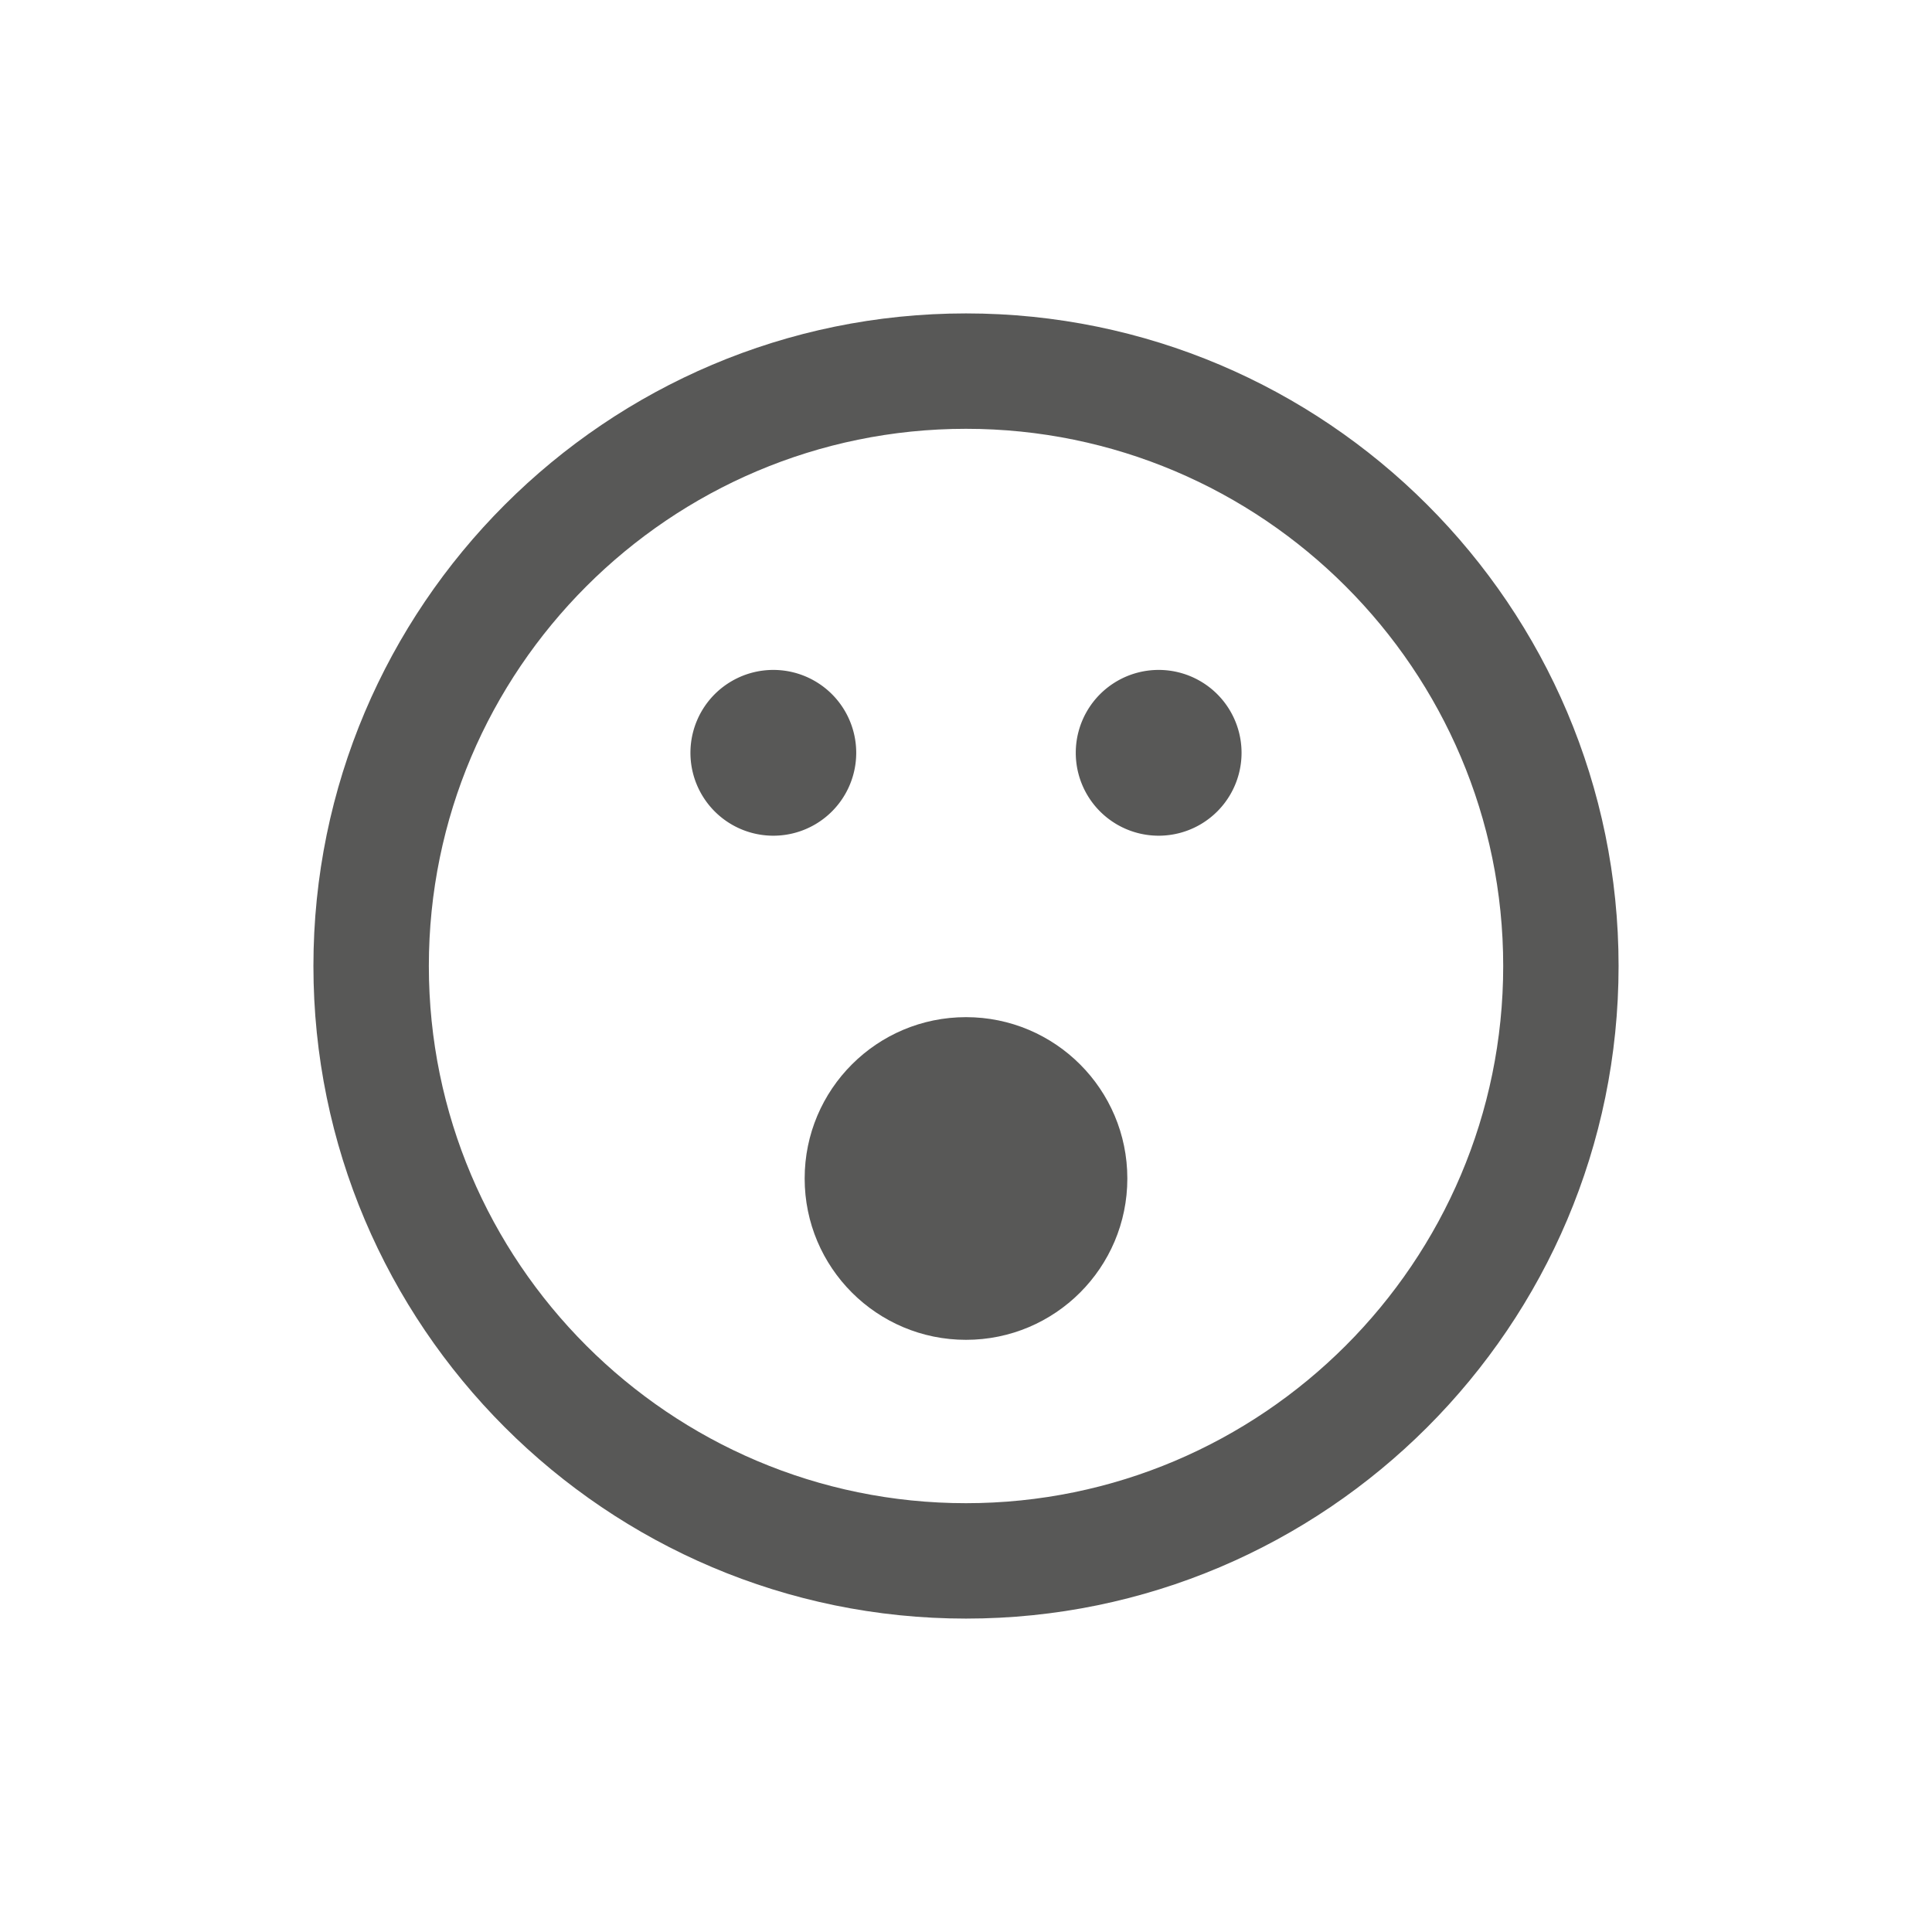
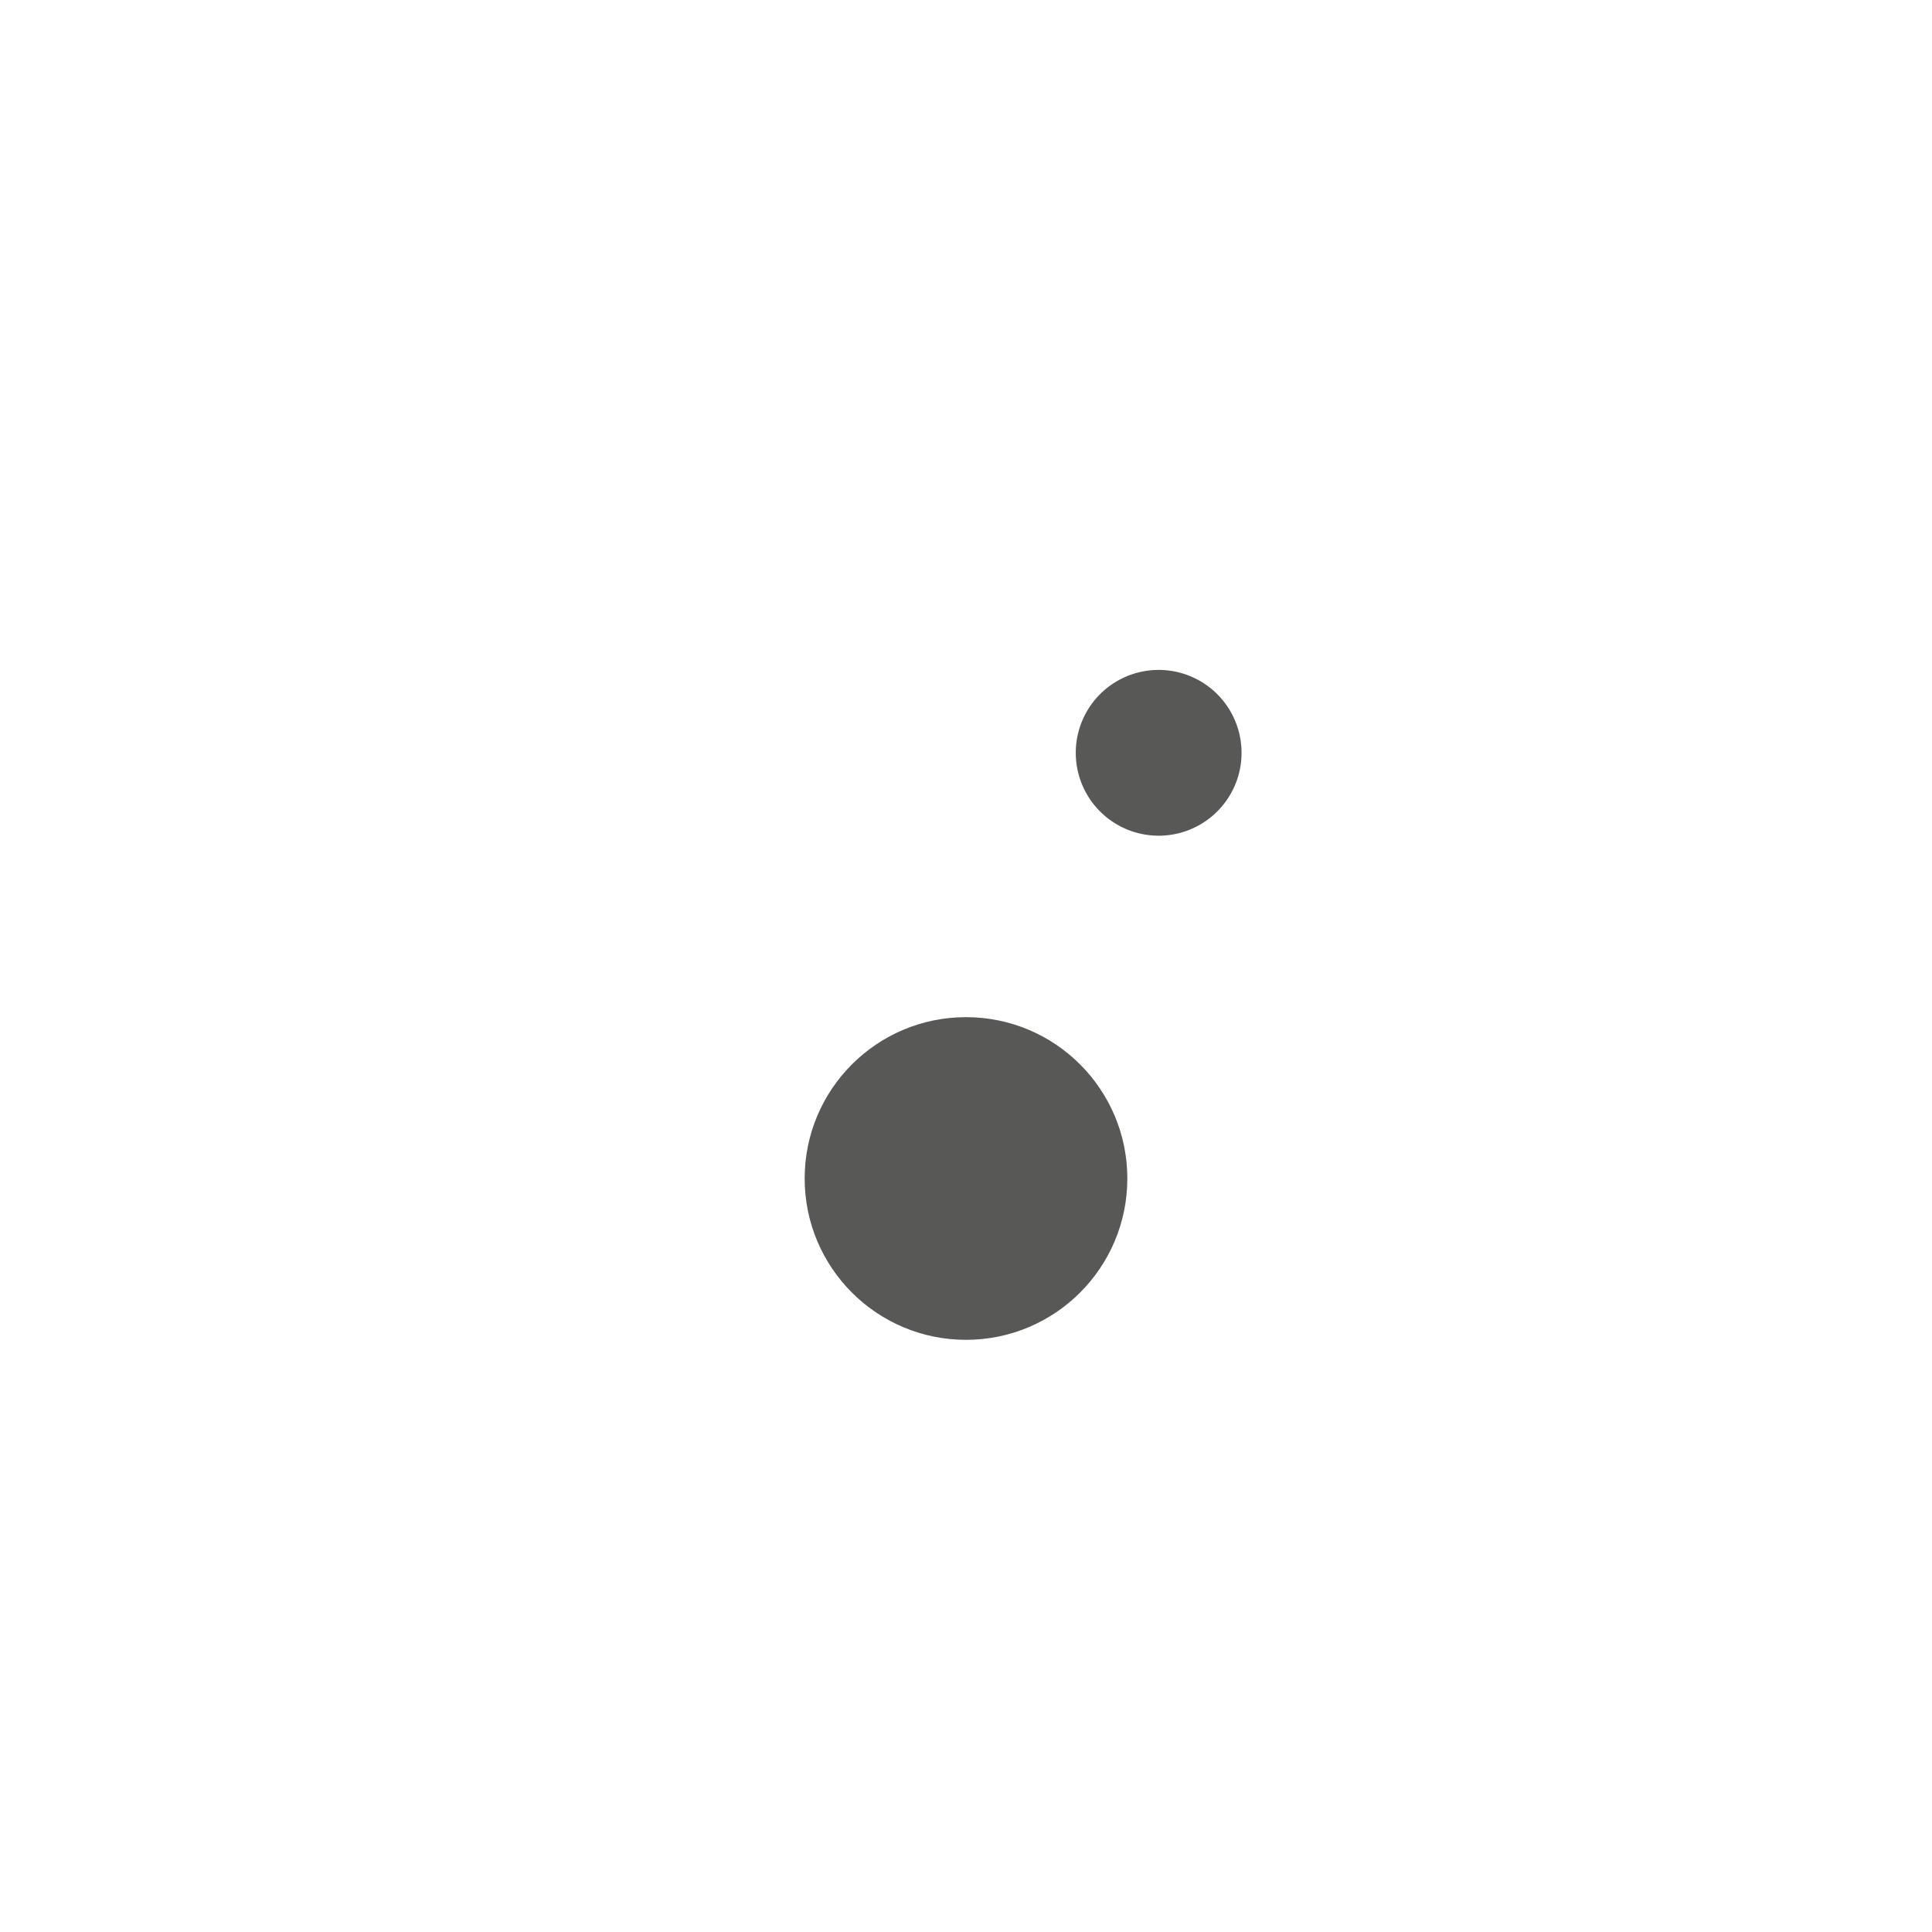
<svg xmlns="http://www.w3.org/2000/svg" data-bbox="32.445 32.444 135.11 135.112" viewBox="0 0 200 200" height="200" width="200" data-type="color">
  <g>
-     <path d="M99.998 32.444c-37.249 0-67.553 30.304-67.553 67.555s30.304 67.557 67.553 67.557c37.253 0 67.557-30.306 67.557-67.557s-30.304-67.555-67.557-67.555zm0 123.166c-30.663 0-55.604-24.948-55.604-55.611 0-30.663 24.941-55.609 55.604-55.609s55.613 24.946 55.613 55.609-24.95 55.611-55.613 55.611z" fill="#585857" data-color="1" />
-     <path fill="#585857" d="M88.636 77.931a8.581 8.581 0 1 1-17.162 0 8.581 8.581 0 0 1 17.162 0z" data-color="1" />
    <path fill="#585857" d="M128.525 77.931a8.581 8.581 0 1 1-17.162 0 8.581 8.581 0 0 1 17.162 0z" data-color="1" />
    <path fill="#585857" d="M116.702 121.997c0 9.224-7.478 16.702-16.702 16.702-9.224 0-16.702-7.478-16.702-16.702 0-9.224 7.478-16.702 16.702-16.702 9.224 0 16.702 7.478 16.702 16.702z" data-color="1" />
  </g>
</svg>